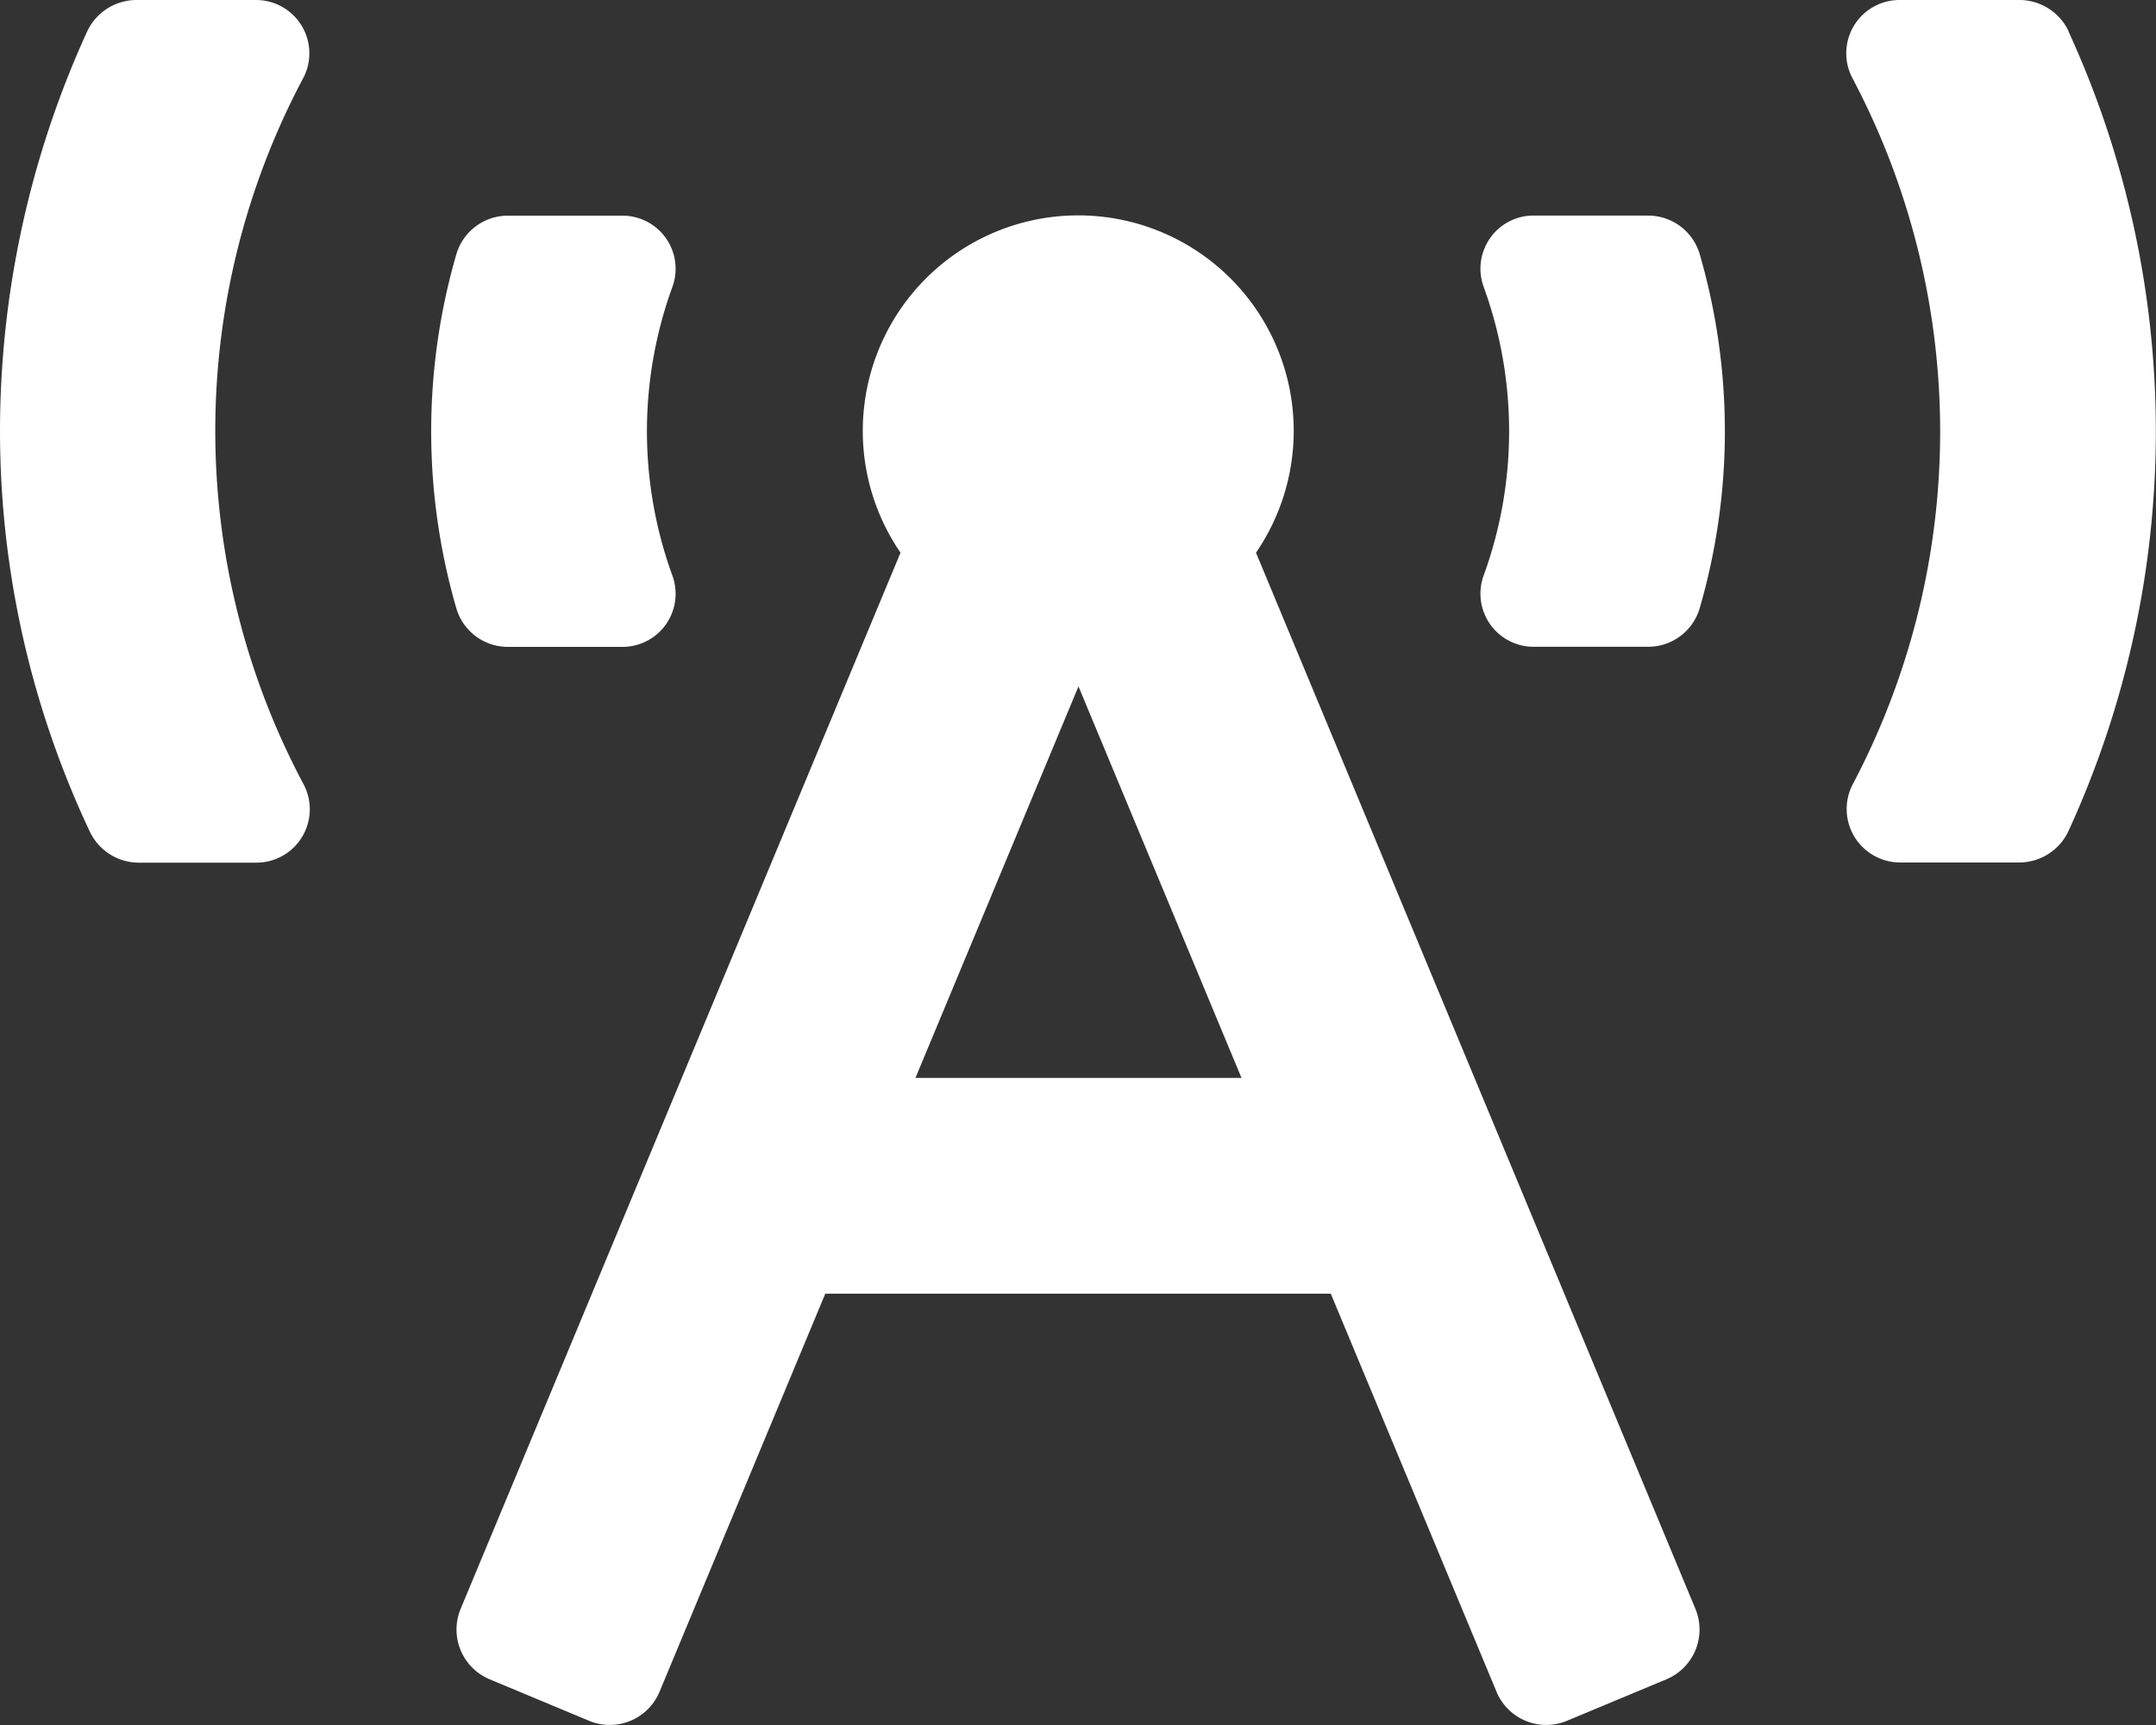
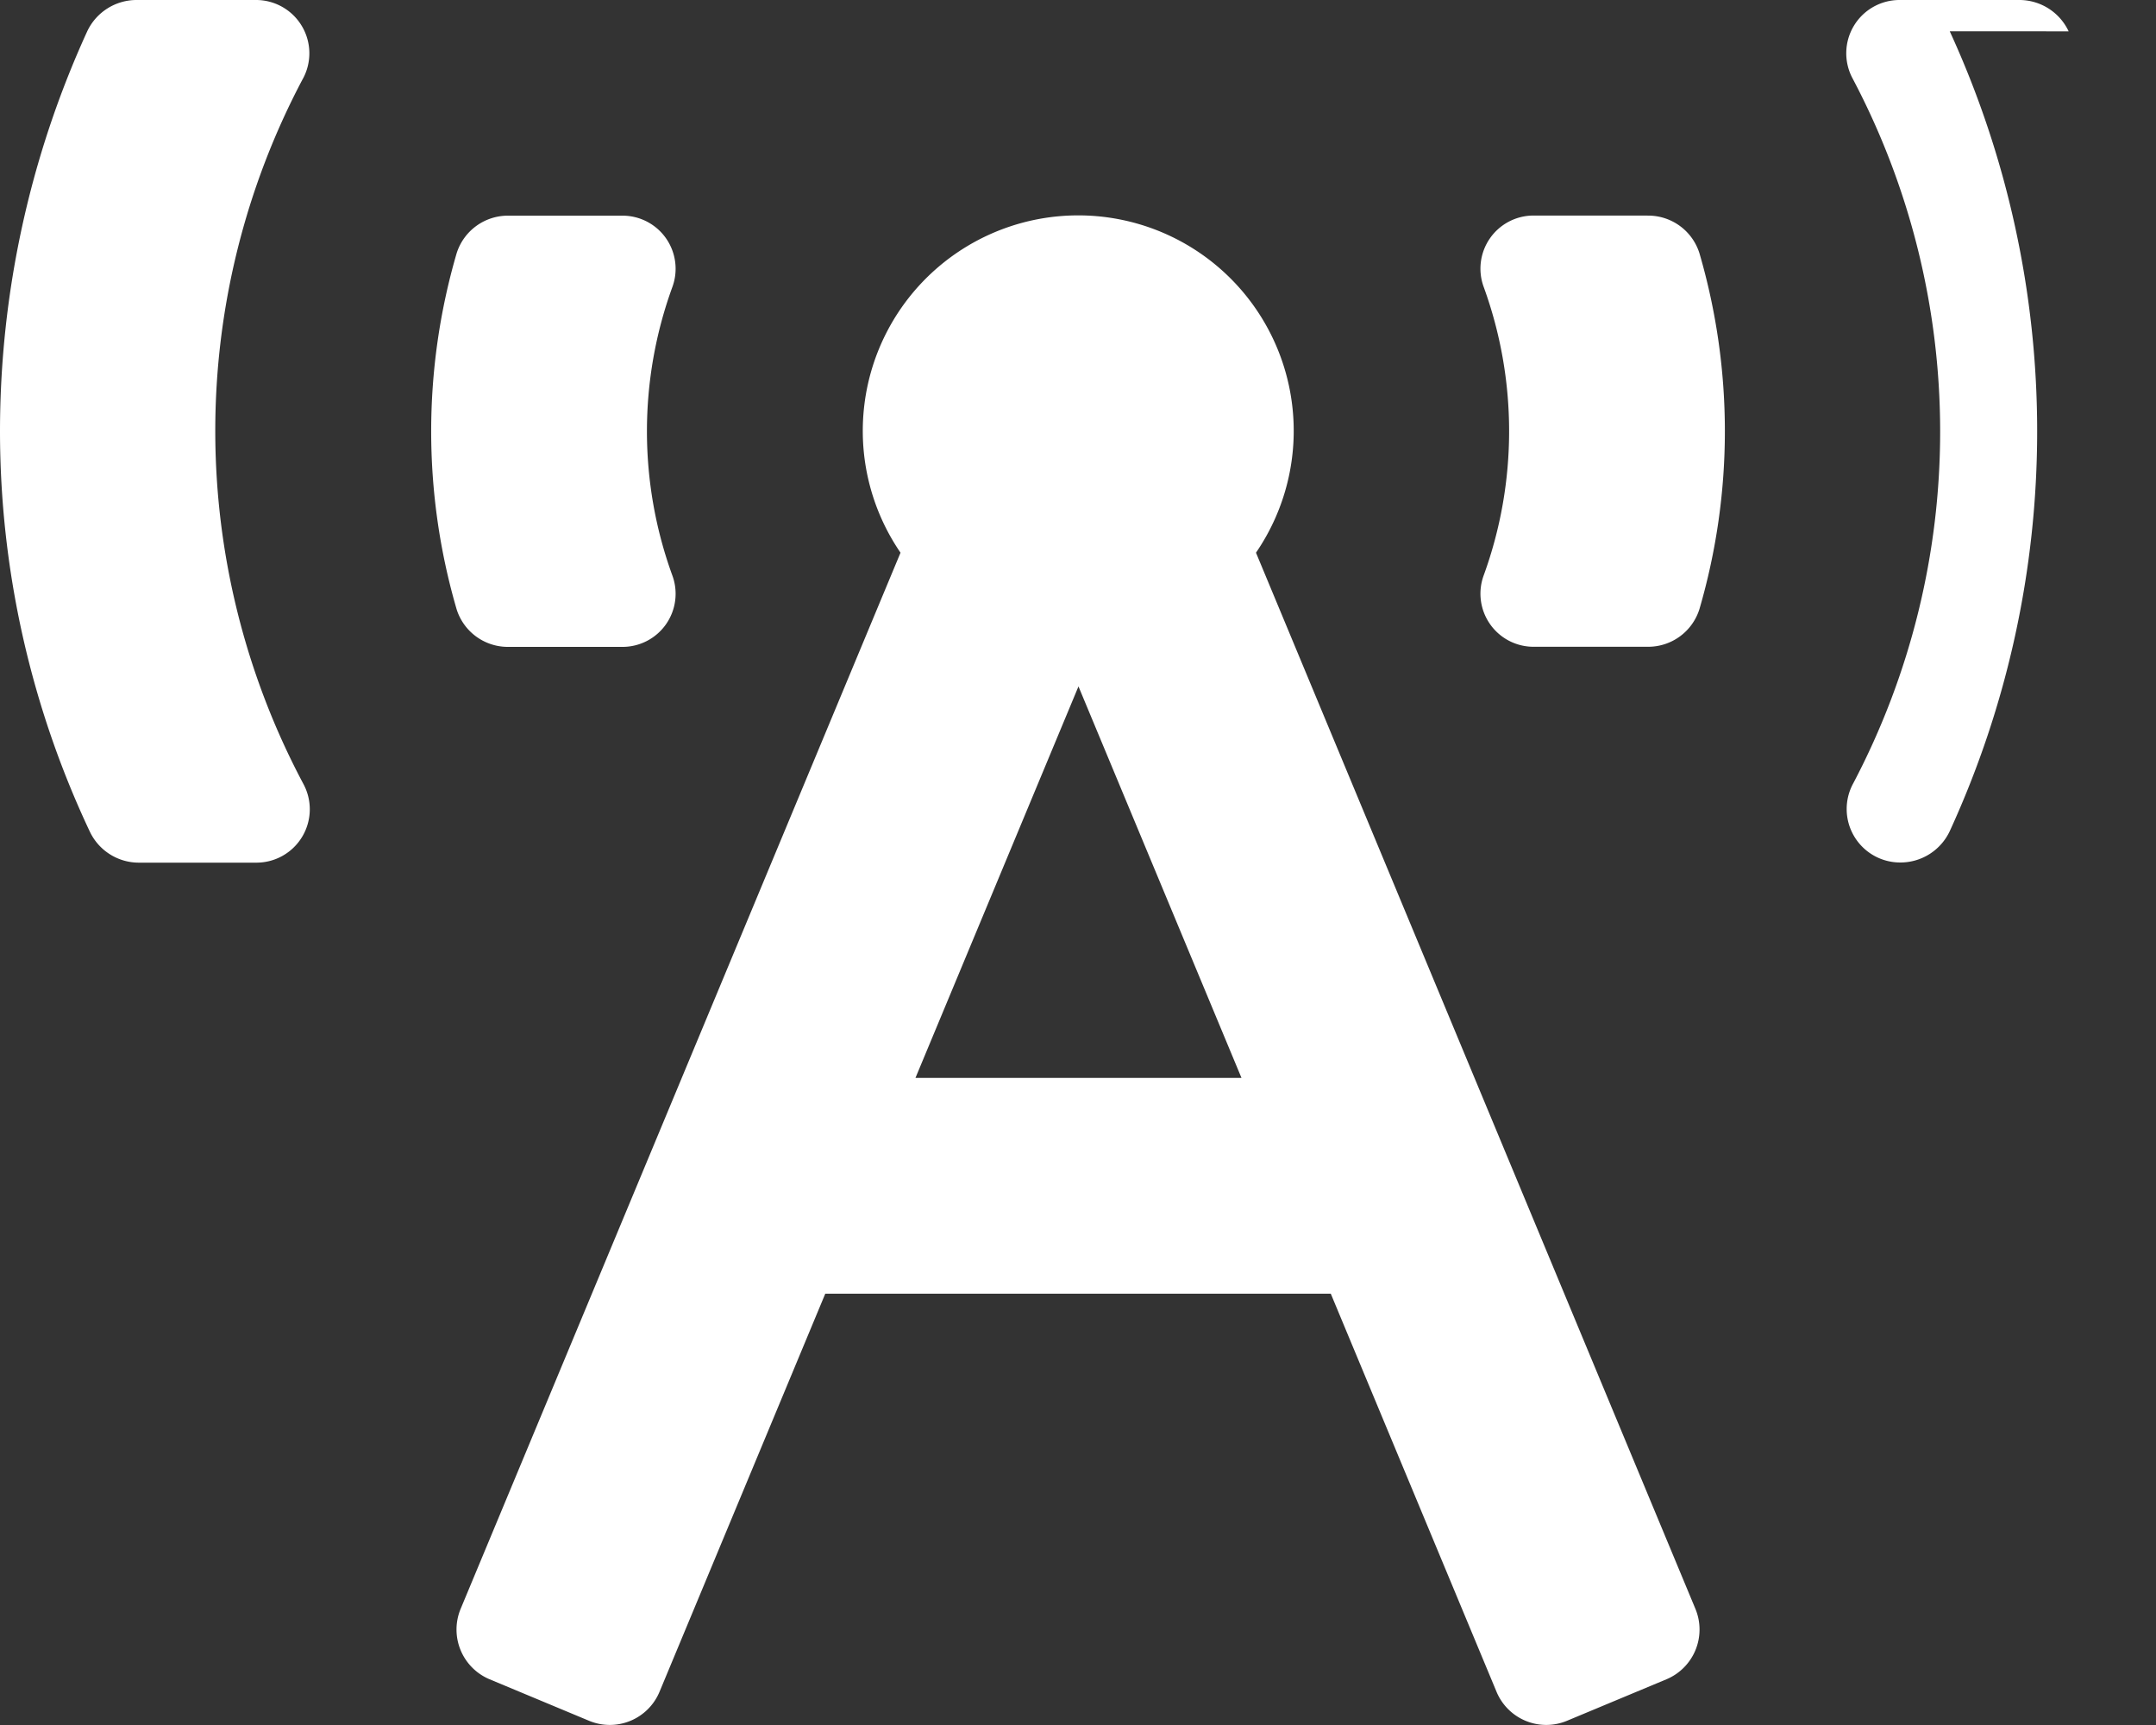
<svg xmlns="http://www.w3.org/2000/svg" id="Icon_awesome-broadcast-tower" data-name="Icon awesome-broadcast-tower" width="38.623" height="30.898" viewBox="0 0 38.623 30.898">
  <rect x="0" y="0" width="38.623" height="30.898" fill="#333333" stroke="none" />
-   <path id="Icon_awesome-broadcast-tower-2" data-name="Icon awesome-broadcast-tower" d="M9.109,11.587h2.036a.951.951,0,0,0,.9-1.278,7.556,7.556,0,0,1,0-5.168.951.951,0,0,0-.9-1.278H9.109a.963.963,0,0,0-.93.678,11.377,11.377,0,0,0,0,6.369A.962.962,0,0,0,9.109,11.587ZM5.427,1.409A.955.955,0,0,0,4.584,0H2.452a.977.977,0,0,0-.89.562A17.239,17.239,0,0,0,0,7.725,16.818,16.818,0,0,0,1.611,14.9a.972.972,0,0,0,.882.552h2.1a.956.956,0,0,0,.842-1.41,13.459,13.459,0,0,1-.01-12.63ZM37.058.561A.976.976,0,0,0,36.169,0H34.031a.954.954,0,0,0-.846,1.4A13.533,13.533,0,0,1,33.2,14.03a.958.958,0,0,0,.839,1.419h2.126a.976.976,0,0,0,.889-.561,17.169,17.169,0,0,0,0-14.328Zm-7.544,3.3H27.479a.951.951,0,0,0-.9,1.278,7.556,7.556,0,0,1,0,5.168.951.951,0,0,0,.9,1.278h2.036a.962.962,0,0,0,.93-.678,11.375,11.375,0,0,0,0-6.368A.962.962,0,0,0,29.514,3.862ZM22.5,9.9a3.86,3.86,0,1,0-6.368,0L8.252,28.818a.966.966,0,0,0,.52,1.262l1.781.743a.965.965,0,0,0,1.262-.52l2.969-7.13H23.84l2.969,7.13a.965.965,0,0,0,1.262.52l1.781-.743a.966.966,0,0,0,.52-1.262L22.5,9.9Zm-6.1,9.407,2.92-7.012,2.92,7.012H16.392Z" fill="#fff" />
+   <path id="Icon_awesome-broadcast-tower-2" data-name="Icon awesome-broadcast-tower" d="M9.109,11.587h2.036a.951.951,0,0,0,.9-1.278,7.556,7.556,0,0,1,0-5.168.951.951,0,0,0-.9-1.278H9.109a.963.963,0,0,0-.93.678,11.377,11.377,0,0,0,0,6.369A.962.962,0,0,0,9.109,11.587ZM5.427,1.409A.955.955,0,0,0,4.584,0H2.452a.977.977,0,0,0-.89.562A17.239,17.239,0,0,0,0,7.725,16.818,16.818,0,0,0,1.611,14.9a.972.972,0,0,0,.882.552h2.1a.956.956,0,0,0,.842-1.41,13.459,13.459,0,0,1-.01-12.63ZM37.058.561A.976.976,0,0,0,36.169,0H34.031a.954.954,0,0,0-.846,1.4A13.533,13.533,0,0,1,33.2,14.03a.958.958,0,0,0,.839,1.419a.976.976,0,0,0,.889-.561,17.169,17.169,0,0,0,0-14.328Zm-7.544,3.3H27.479a.951.951,0,0,0-.9,1.278,7.556,7.556,0,0,1,0,5.168.951.951,0,0,0,.9,1.278h2.036a.962.962,0,0,0,.93-.678,11.375,11.375,0,0,0,0-6.368A.962.962,0,0,0,29.514,3.862ZM22.5,9.9a3.86,3.86,0,1,0-6.368,0L8.252,28.818a.966.966,0,0,0,.52,1.262l1.781.743a.965.965,0,0,0,1.262-.52l2.969-7.13H23.84l2.969,7.13a.965.965,0,0,0,1.262.52l1.781-.743a.966.966,0,0,0,.52-1.262L22.5,9.9Zm-6.1,9.407,2.92-7.012,2.92,7.012H16.392Z" fill="#fff" />
</svg>